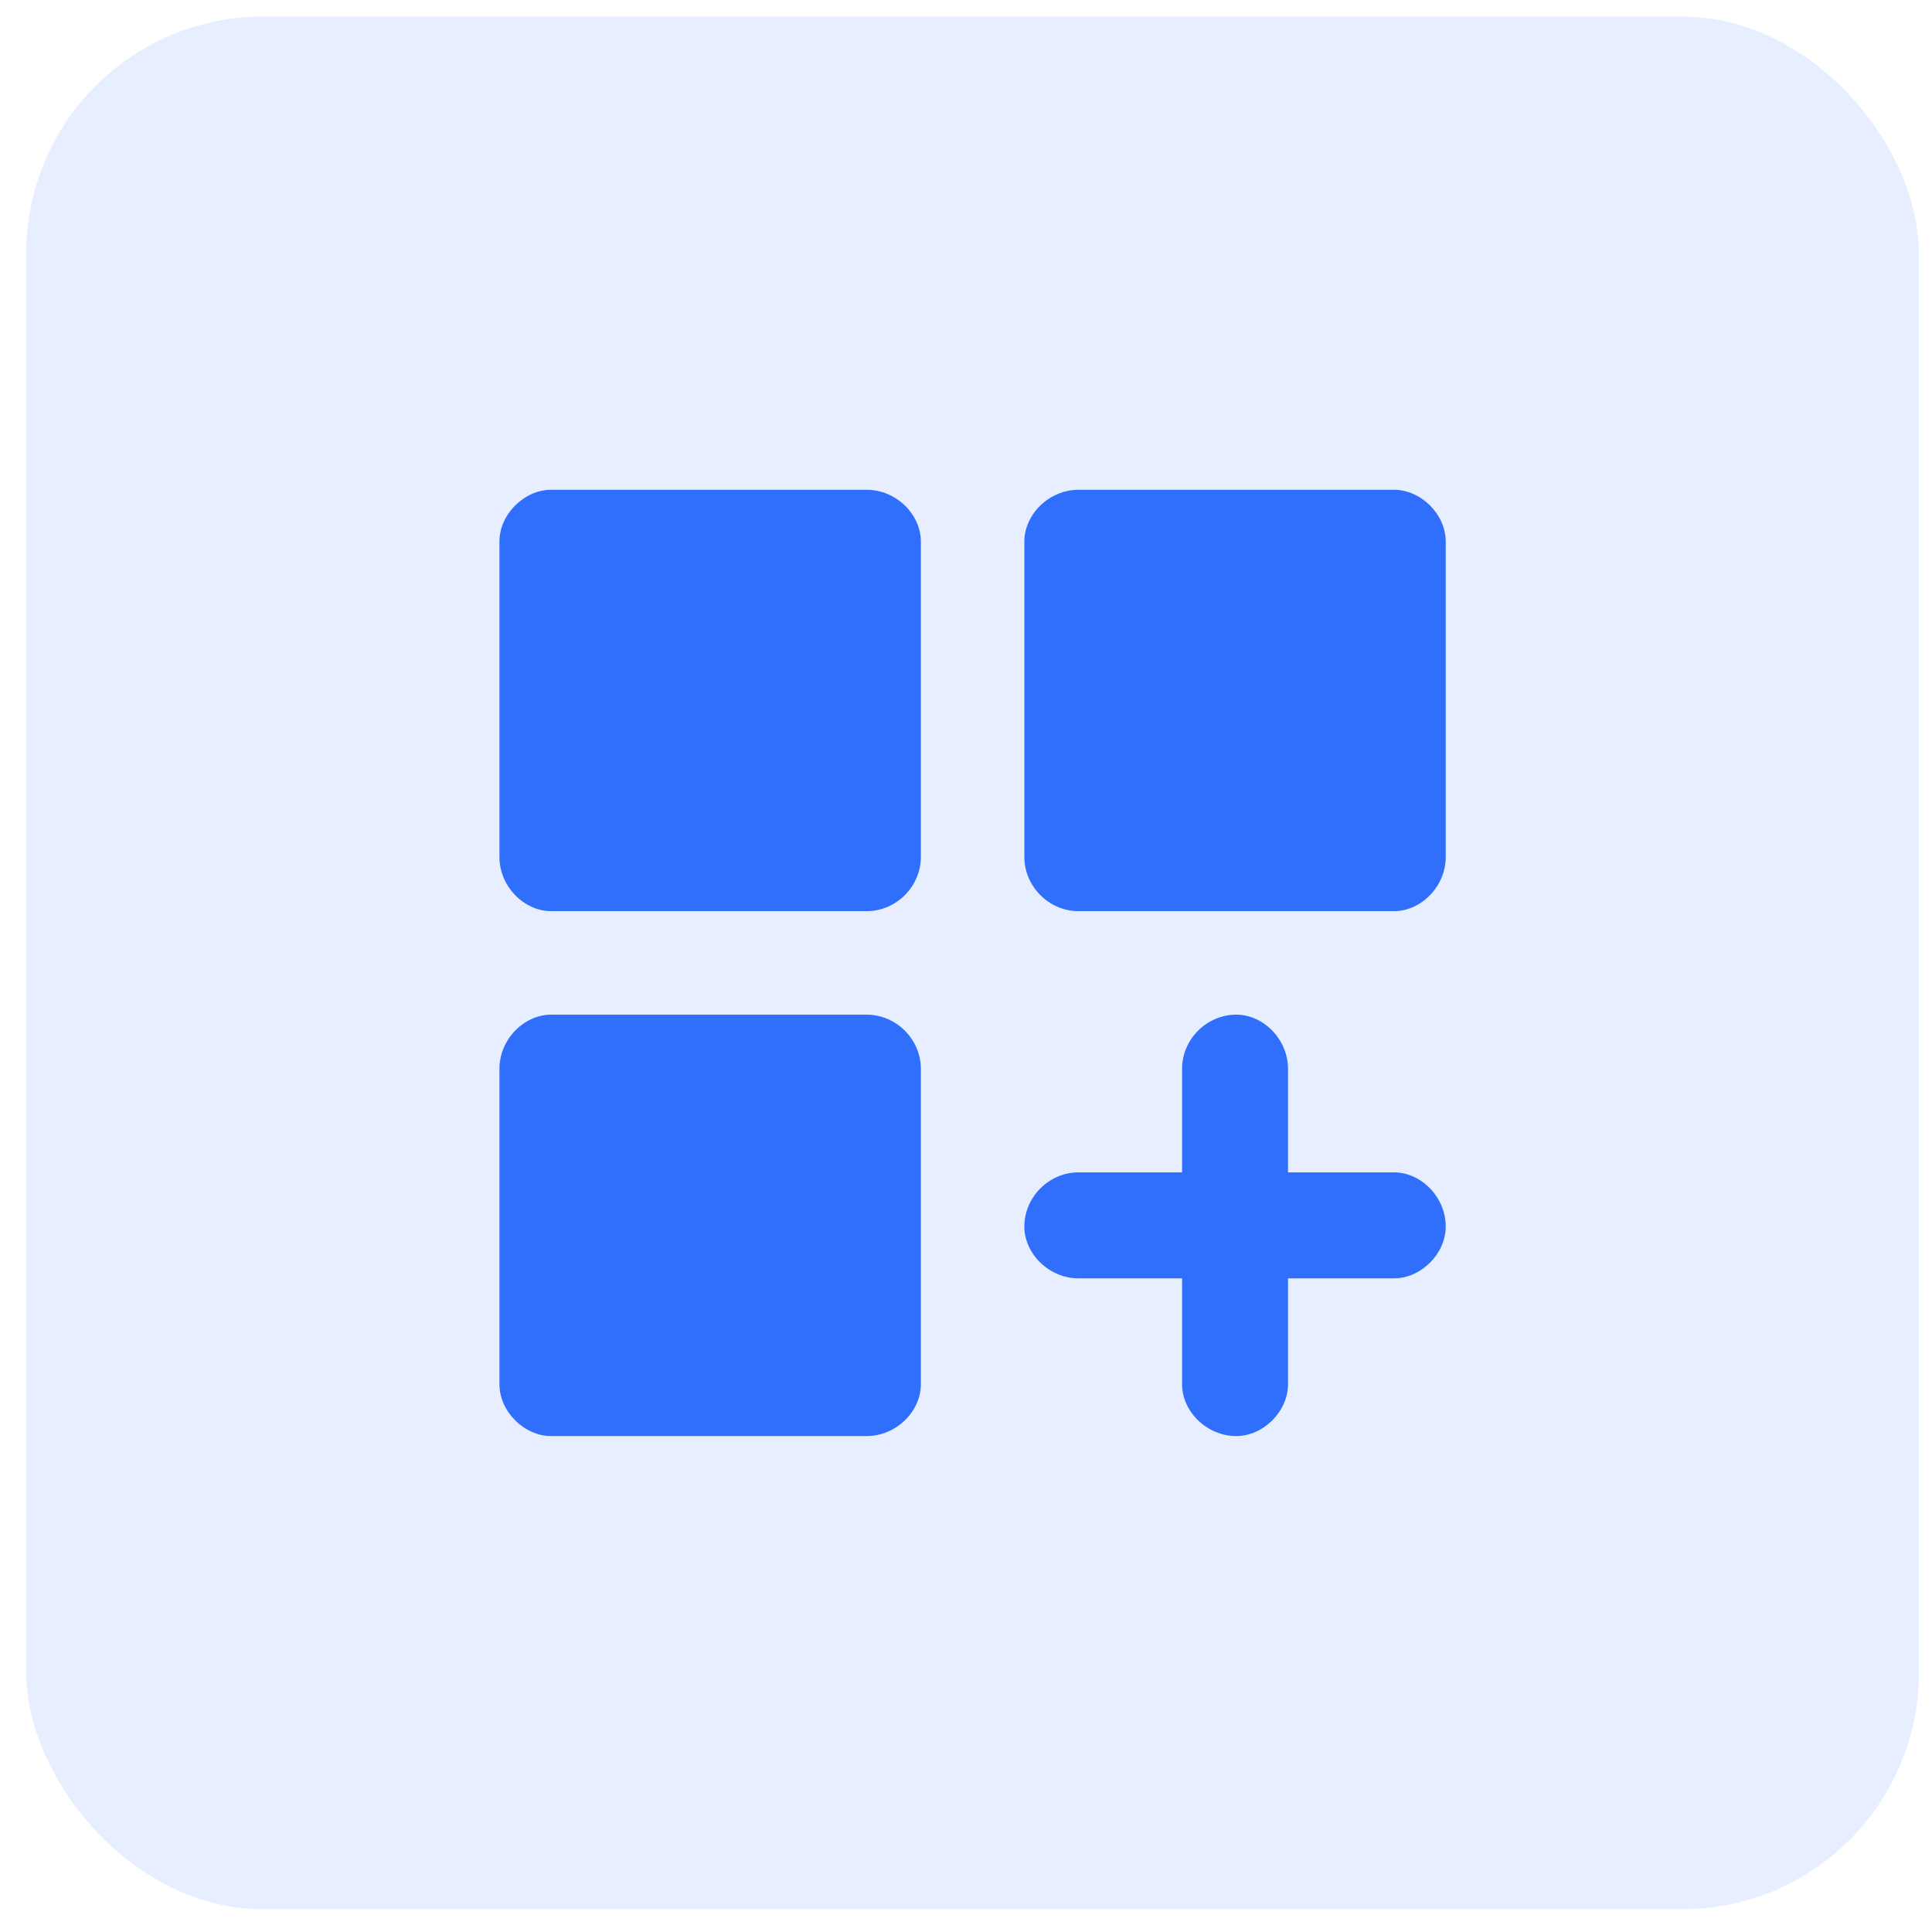
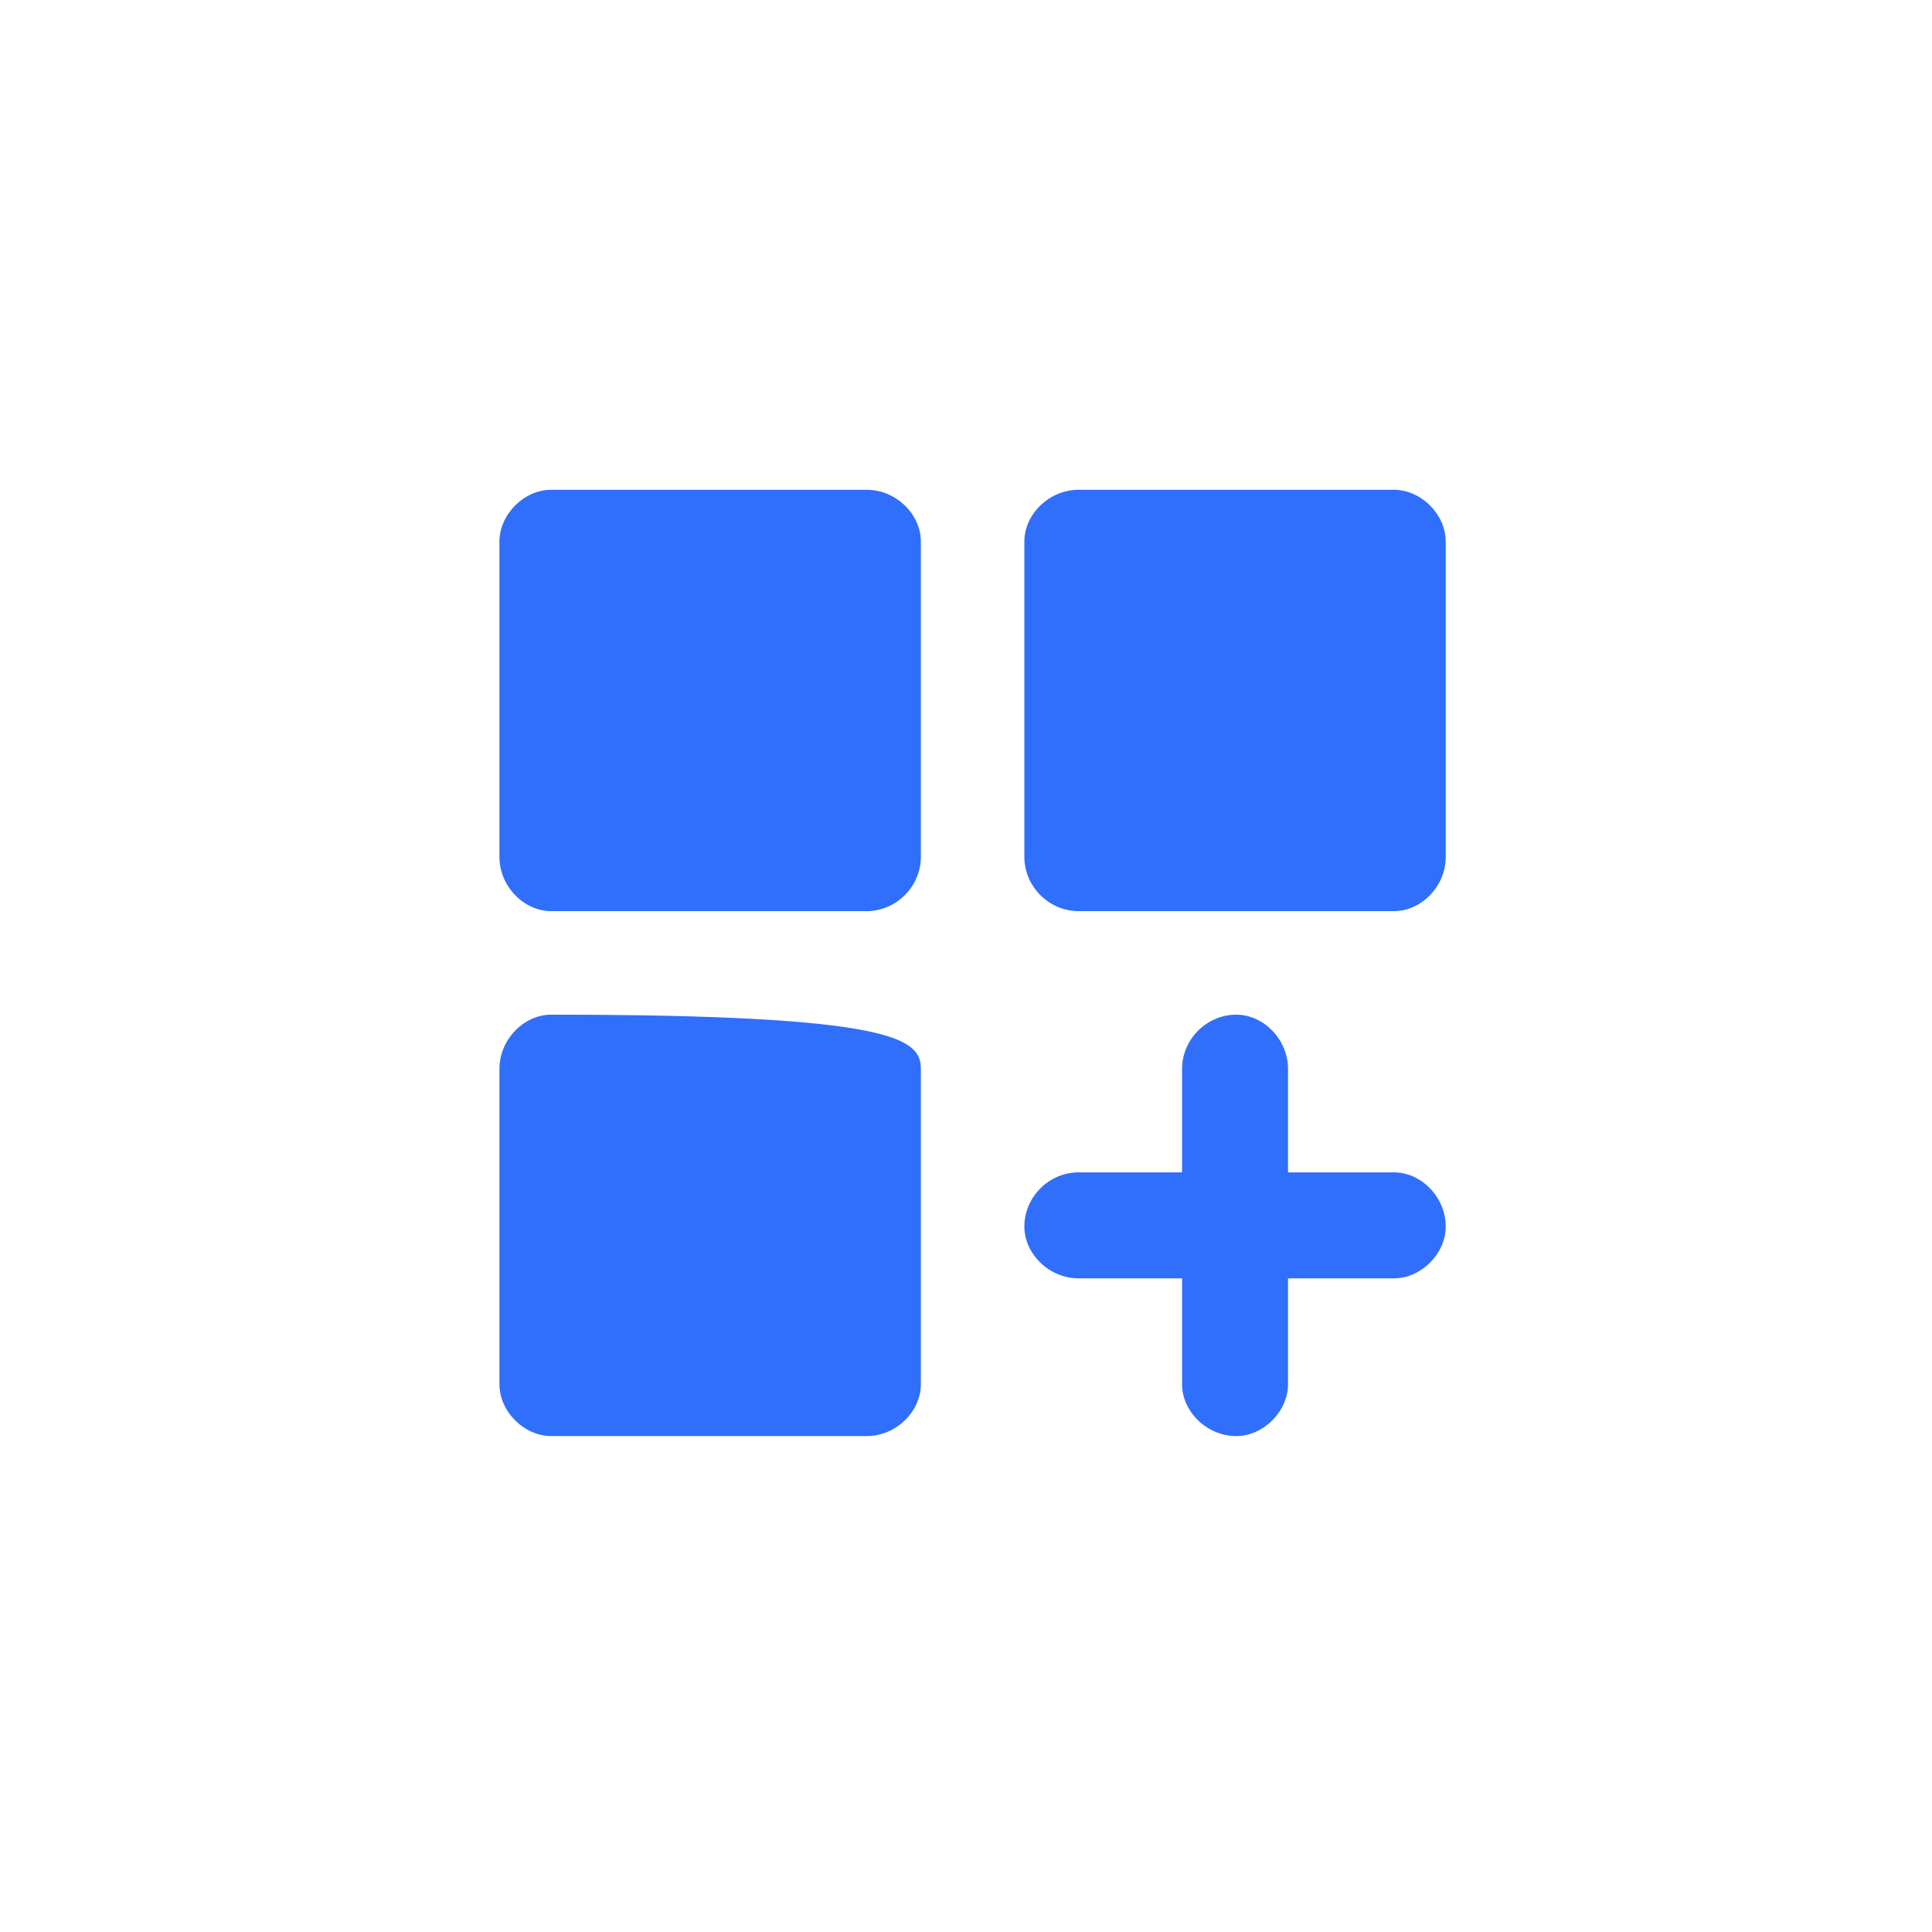
<svg xmlns="http://www.w3.org/2000/svg" width="49" height="49" viewBox="0 0 49 49" fill="none">
-   <rect x="0.667" y="0.422" width="48" height="48" rx="6" fill="#306FFB" fill-opacity="0.12" />
-   <path d="M13.979 12.422H21.98C22.73 12.422 23.355 13.047 23.355 13.734V21.734C23.355 22.484 22.73 23.109 21.98 23.109H13.979C13.292 23.109 12.667 22.484 12.667 21.734V13.734C12.667 13.047 13.292 12.422 13.979 12.422ZM27.355 12.422H35.355C36.042 12.422 36.667 13.047 36.667 13.734V21.734C36.667 22.484 36.042 23.109 35.355 23.109H27.355C26.605 23.109 25.98 22.484 25.98 21.734V13.734C25.98 13.047 26.605 12.422 27.355 12.422ZM13.979 25.734H21.98C22.73 25.734 23.355 26.359 23.355 27.109V35.109C23.355 35.797 22.73 36.422 21.98 36.422H13.979C13.292 36.422 12.667 35.797 12.667 35.109V27.109C12.667 26.359 13.292 25.734 13.979 25.734ZM31.355 25.734C32.042 25.734 32.667 26.359 32.667 27.109V29.734H35.355C36.042 29.734 36.667 30.359 36.667 31.109C36.667 31.797 36.042 32.422 35.355 32.422H32.667V35.109C32.667 35.797 32.042 36.422 31.355 36.422C30.605 36.422 29.98 35.797 29.98 35.109V32.422H27.355C26.605 32.422 25.98 31.797 25.98 31.109C25.98 30.359 26.605 29.734 27.355 29.734H29.98V27.109C29.98 26.359 30.605 25.734 31.355 25.734Z" fill="#306FFB" />
+   <path d="M13.979 12.422H21.98C22.73 12.422 23.355 13.047 23.355 13.734V21.734C23.355 22.484 22.73 23.109 21.98 23.109H13.979C13.292 23.109 12.667 22.484 12.667 21.734V13.734C12.667 13.047 13.292 12.422 13.979 12.422ZM27.355 12.422H35.355C36.042 12.422 36.667 13.047 36.667 13.734V21.734C36.667 22.484 36.042 23.109 35.355 23.109H27.355C26.605 23.109 25.98 22.484 25.98 21.734V13.734C25.98 13.047 26.605 12.422 27.355 12.422ZM13.979 25.734C22.73 25.734 23.355 26.359 23.355 27.109V35.109C23.355 35.797 22.73 36.422 21.98 36.422H13.979C13.292 36.422 12.667 35.797 12.667 35.109V27.109C12.667 26.359 13.292 25.734 13.979 25.734ZM31.355 25.734C32.042 25.734 32.667 26.359 32.667 27.109V29.734H35.355C36.042 29.734 36.667 30.359 36.667 31.109C36.667 31.797 36.042 32.422 35.355 32.422H32.667V35.109C32.667 35.797 32.042 36.422 31.355 36.422C30.605 36.422 29.98 35.797 29.98 35.109V32.422H27.355C26.605 32.422 25.98 31.797 25.98 31.109C25.98 30.359 26.605 29.734 27.355 29.734H29.98V27.109C29.98 26.359 30.605 25.734 31.355 25.734Z" fill="#306FFB" />
</svg>